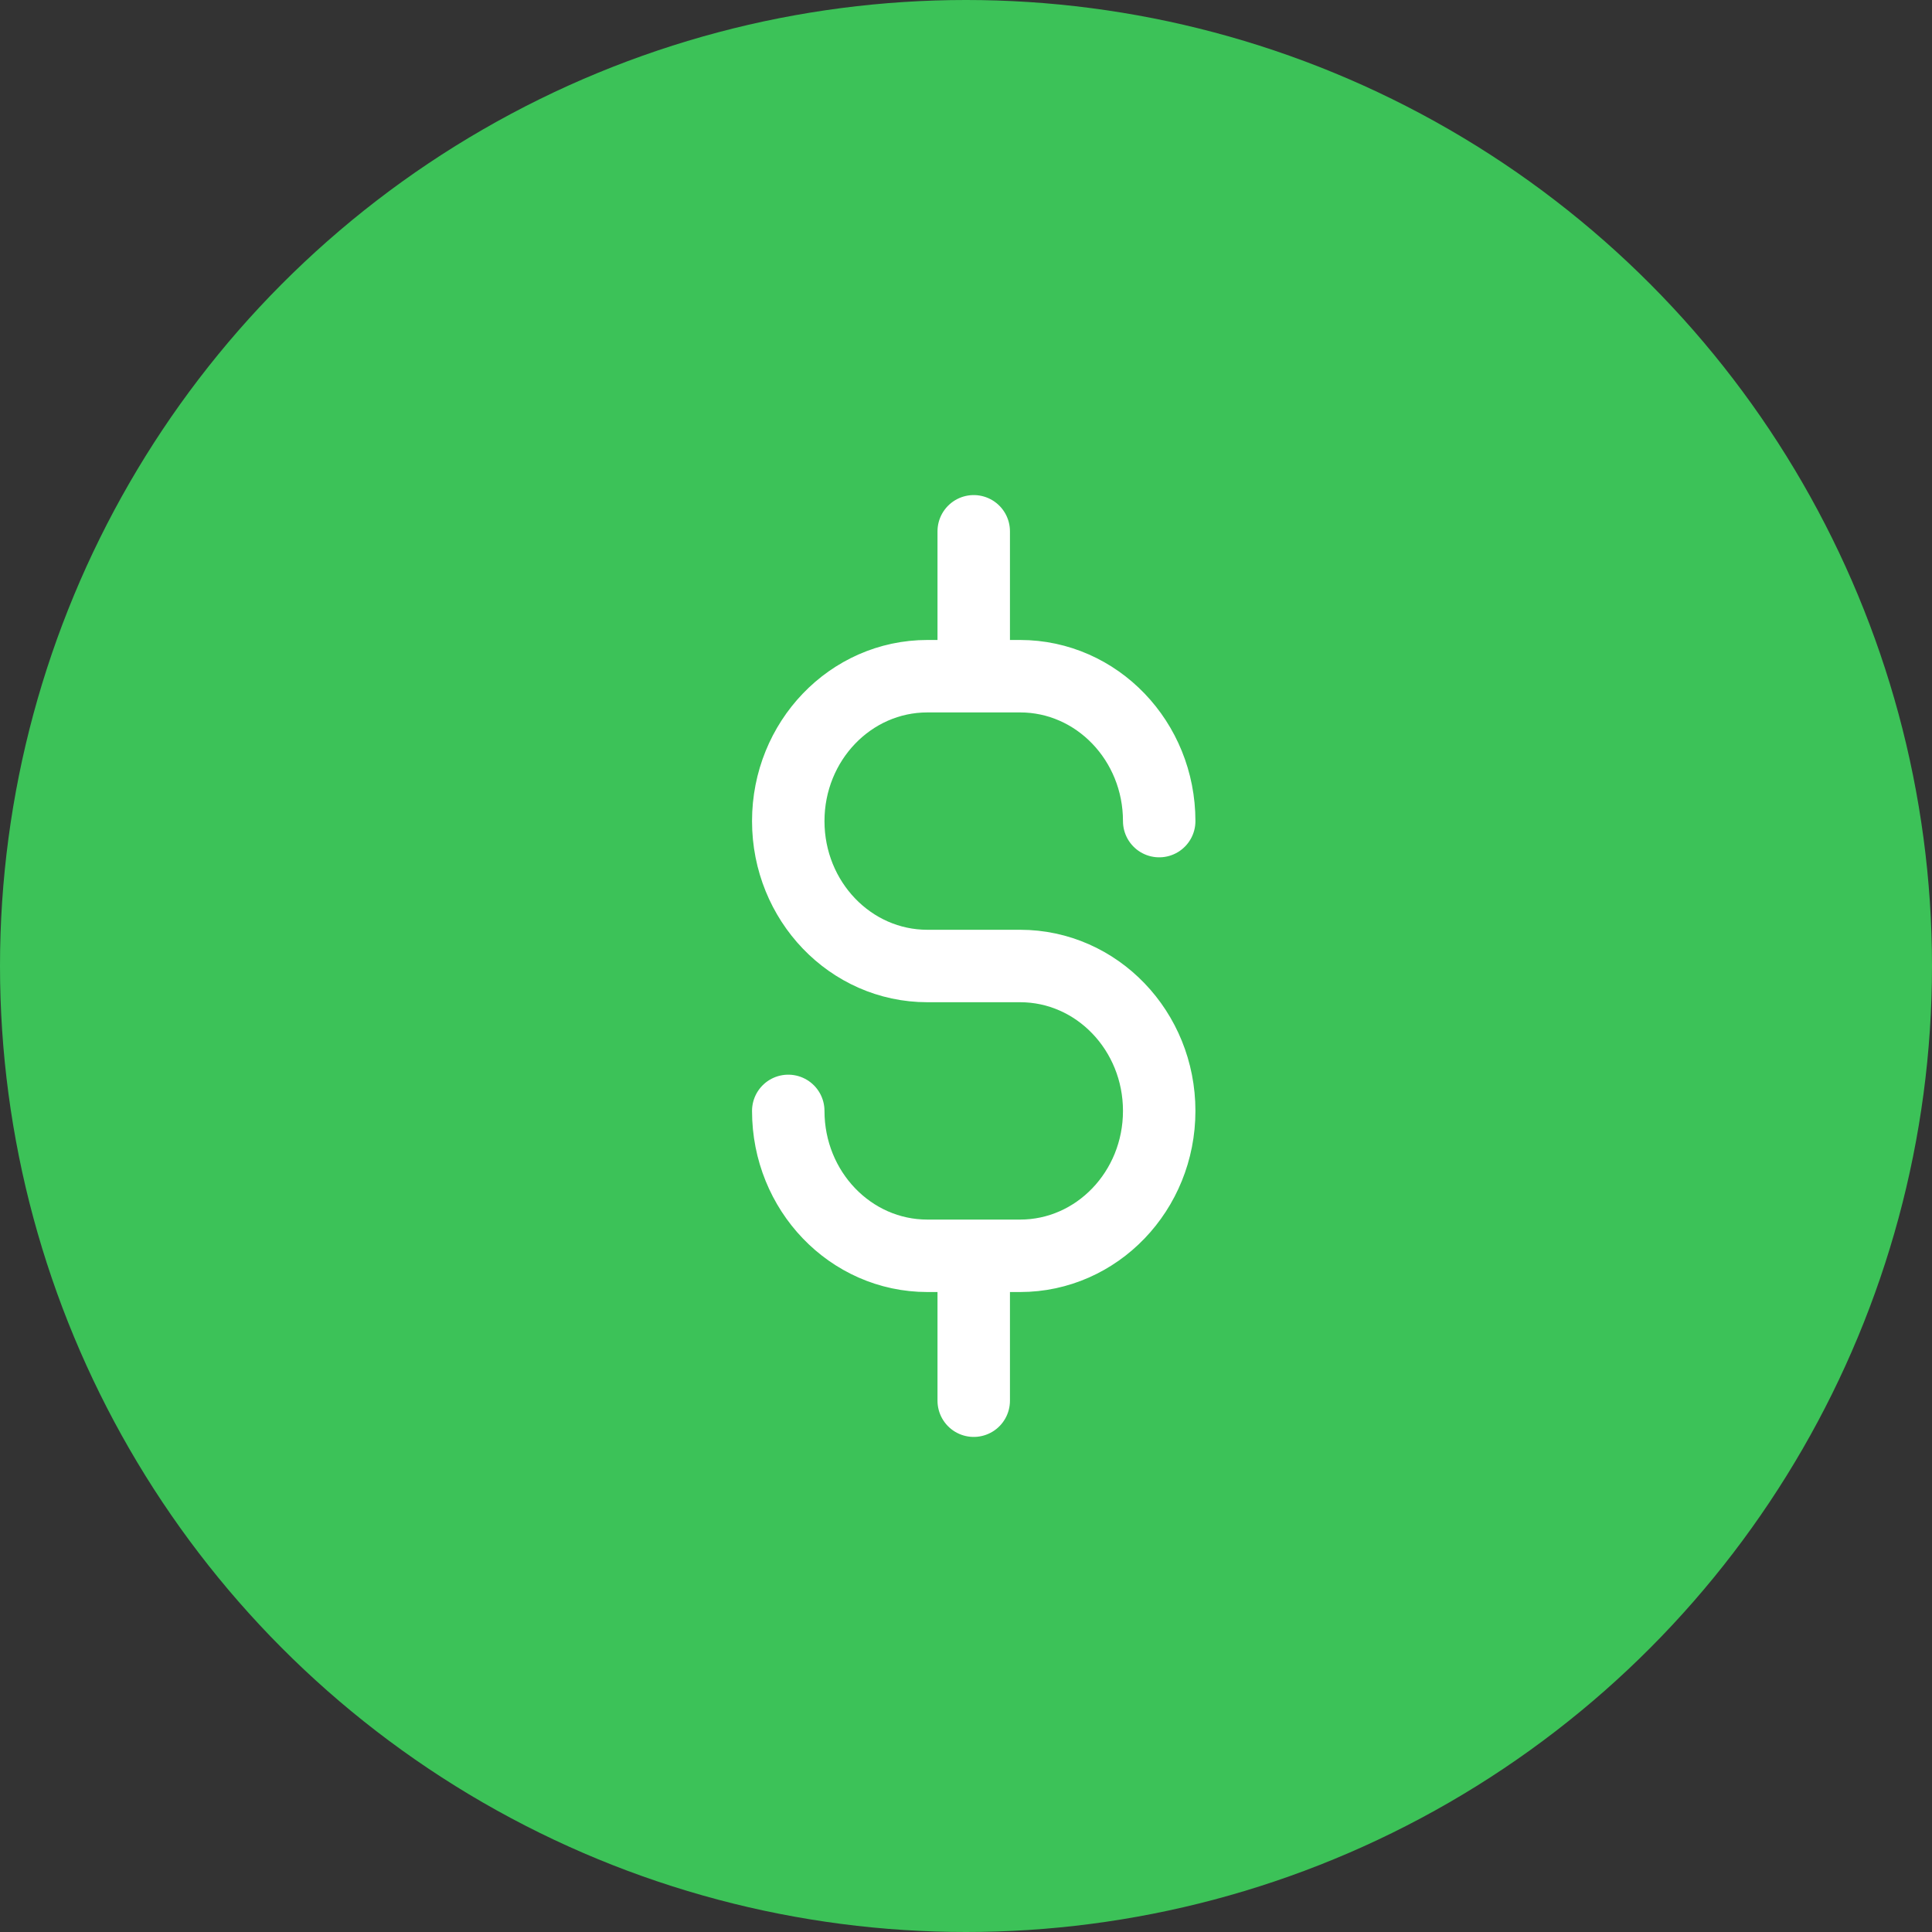
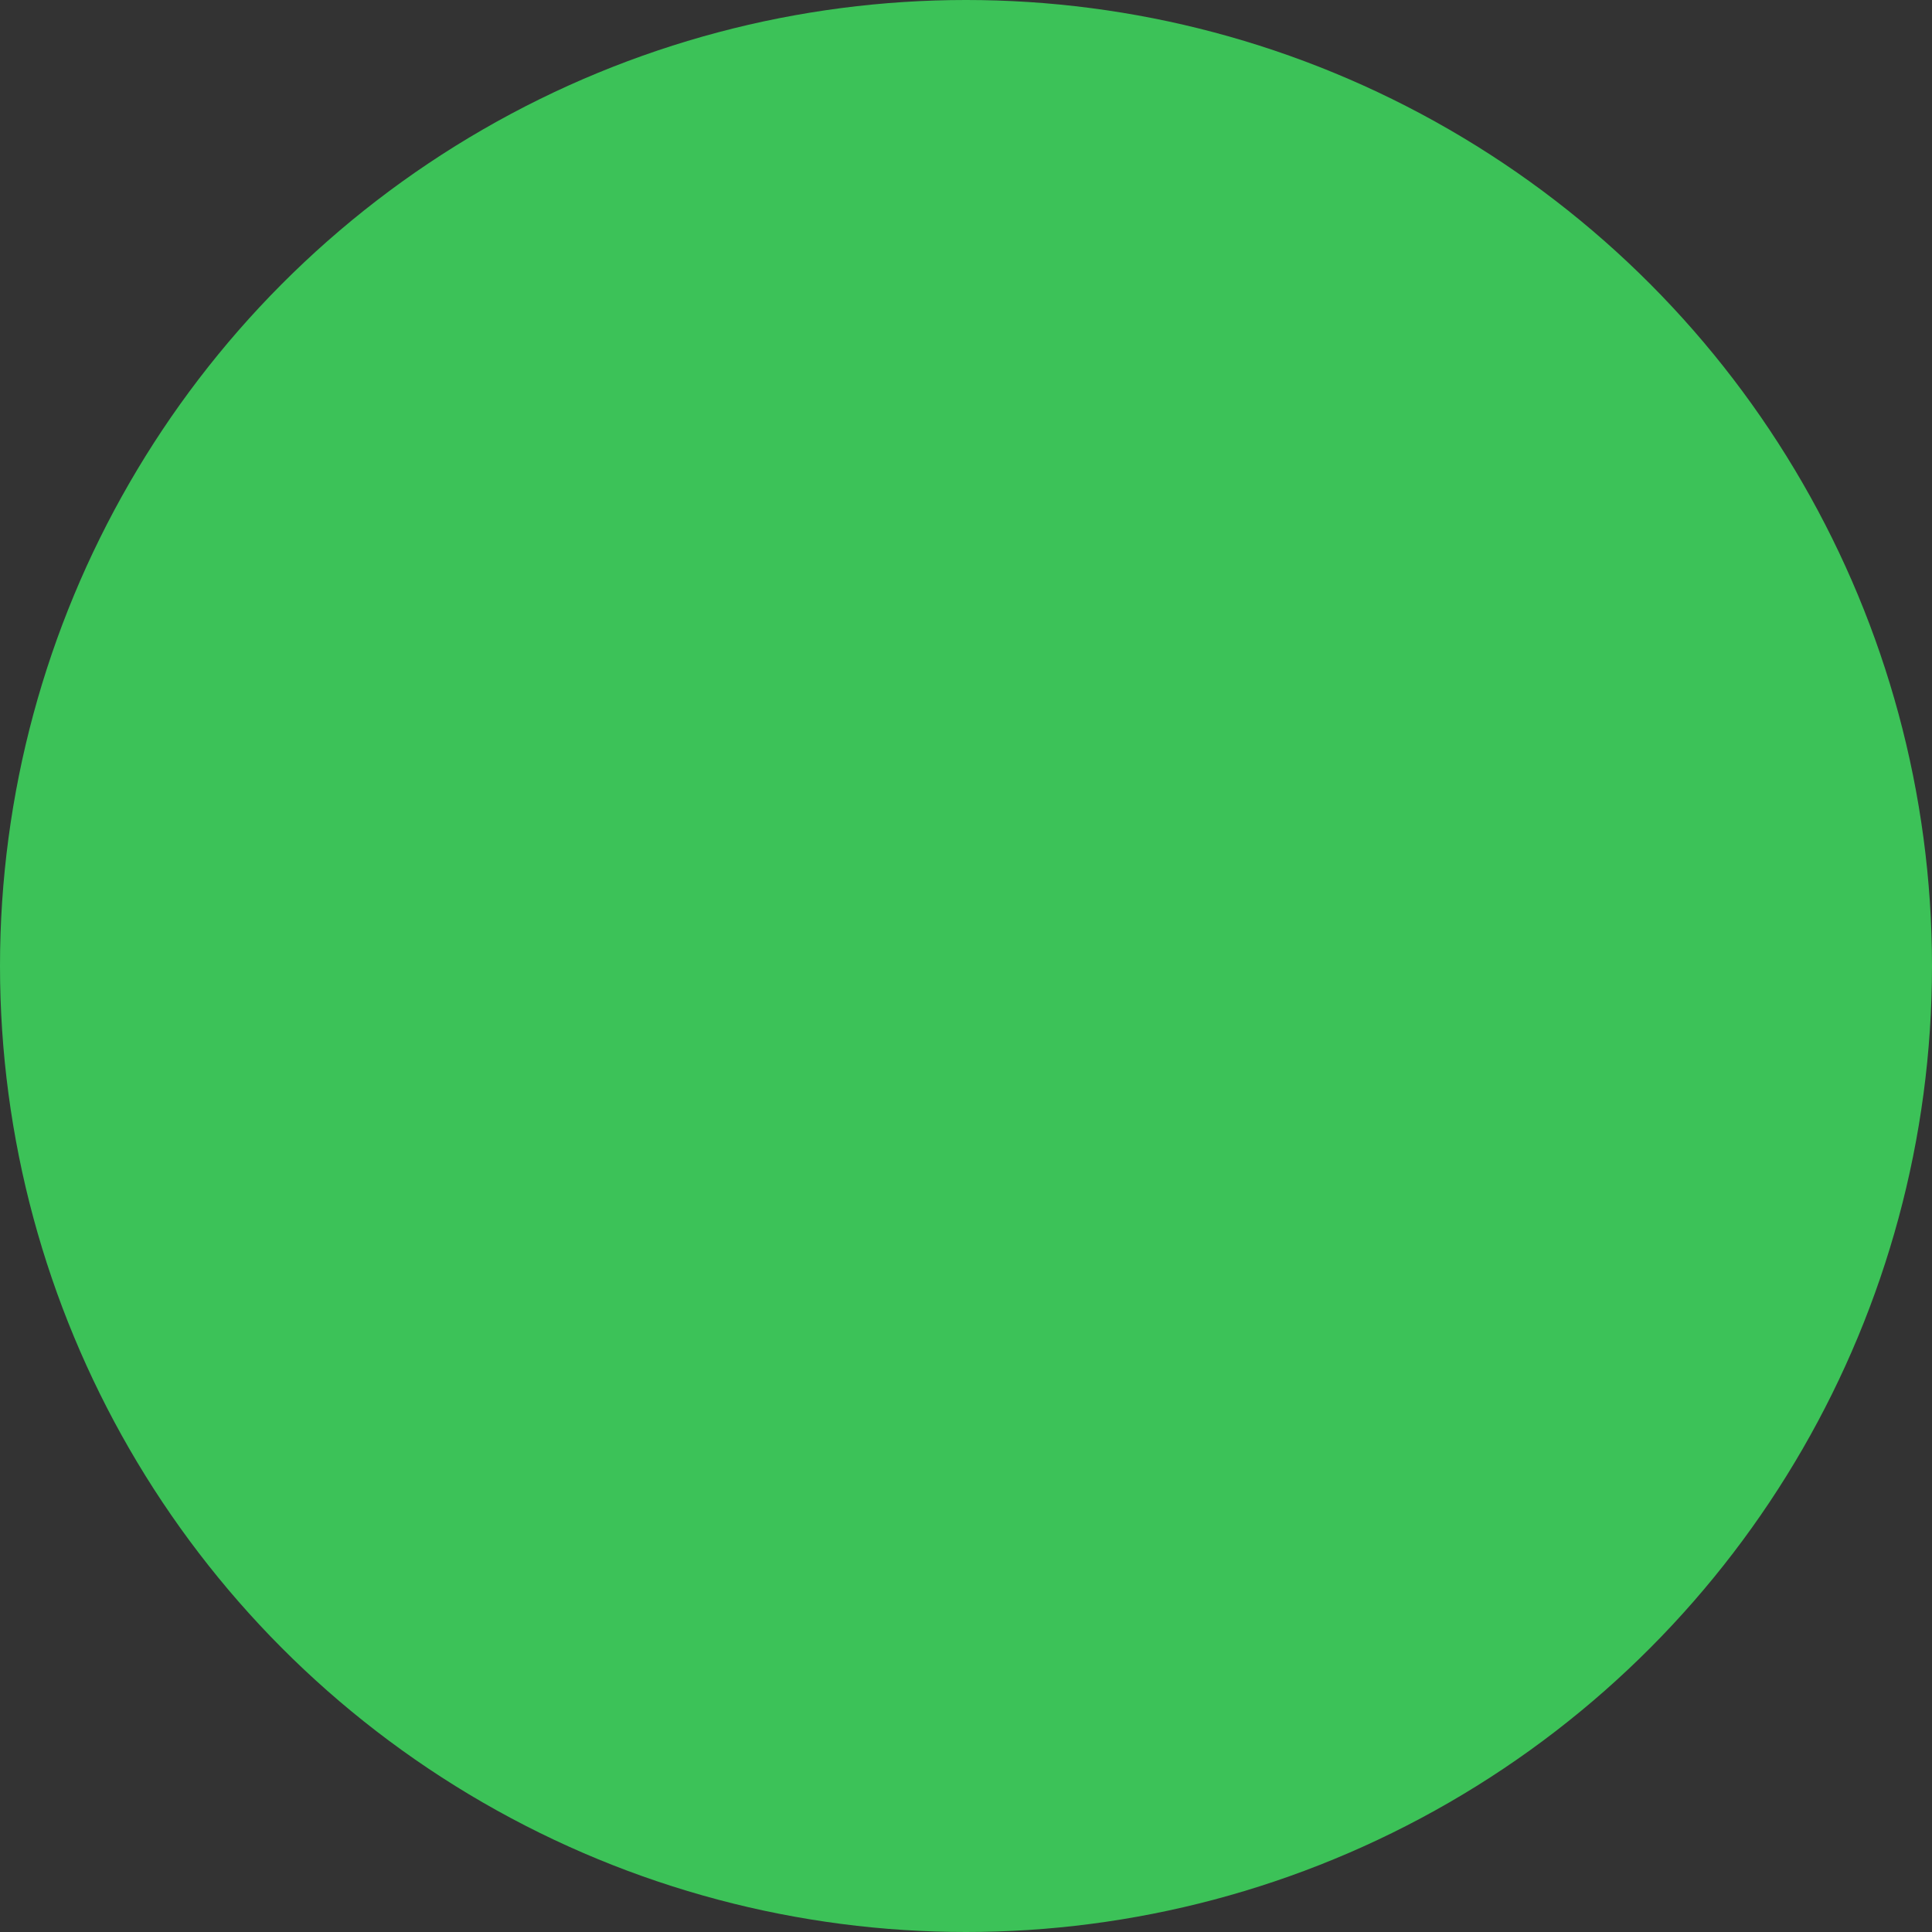
<svg xmlns="http://www.w3.org/2000/svg" width="40" height="40" viewBox="0 0 40 40" fill="none">
  <rect x="0" y="0" width="40" height="40" fill="#333333" stroke="none" />
  <circle cx="20" cy="20" r="20" fill="#3CC258" />
-   <path d="M20.16 26V29M20.16 26H21.12C22.71 26 24 24.657 24 23C24 21.343 22.71 20 21.12 20H19.2C17.609 20 16.32 18.657 16.32 17C16.32 15.343 17.609 14 19.2 14H20.16M20.16 26H19.2C17.609 26 16.32 24.657 16.32 23M20.16 14V11M20.16 14H21.12C22.71 14 24 15.343 24 17" stroke="white" stroke-width="1.5" stroke-linecap="round" />
</svg>